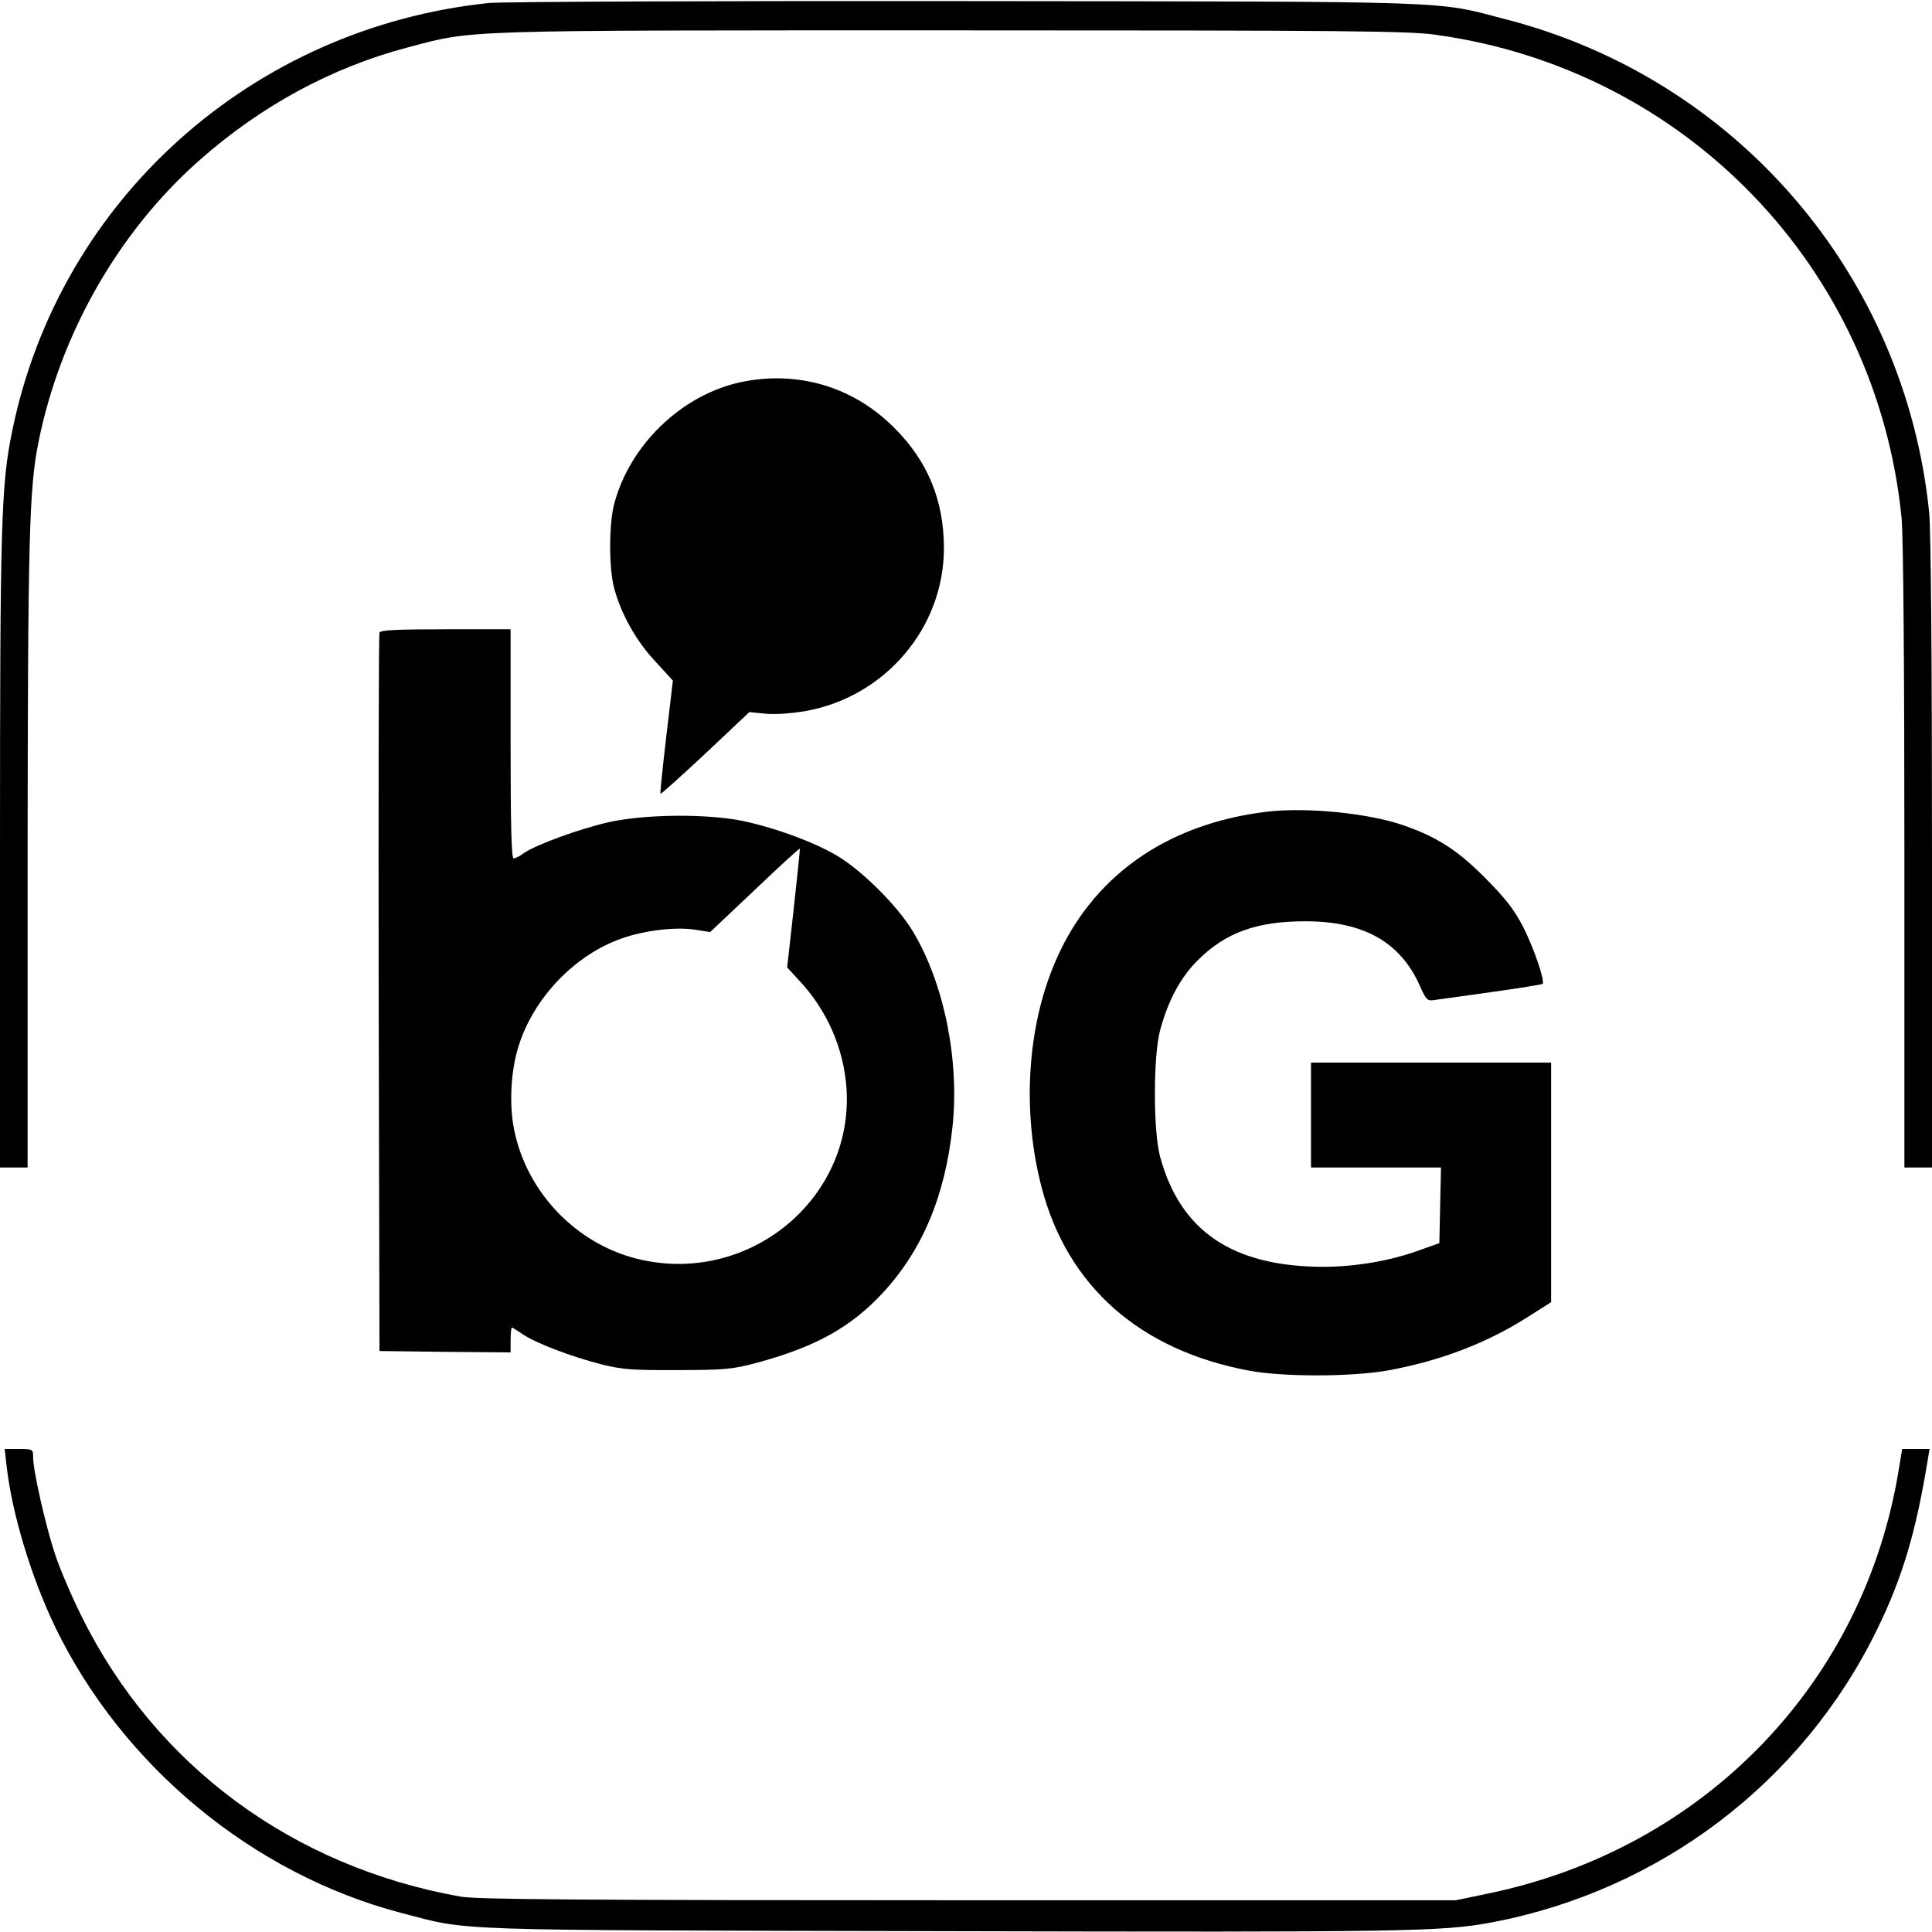
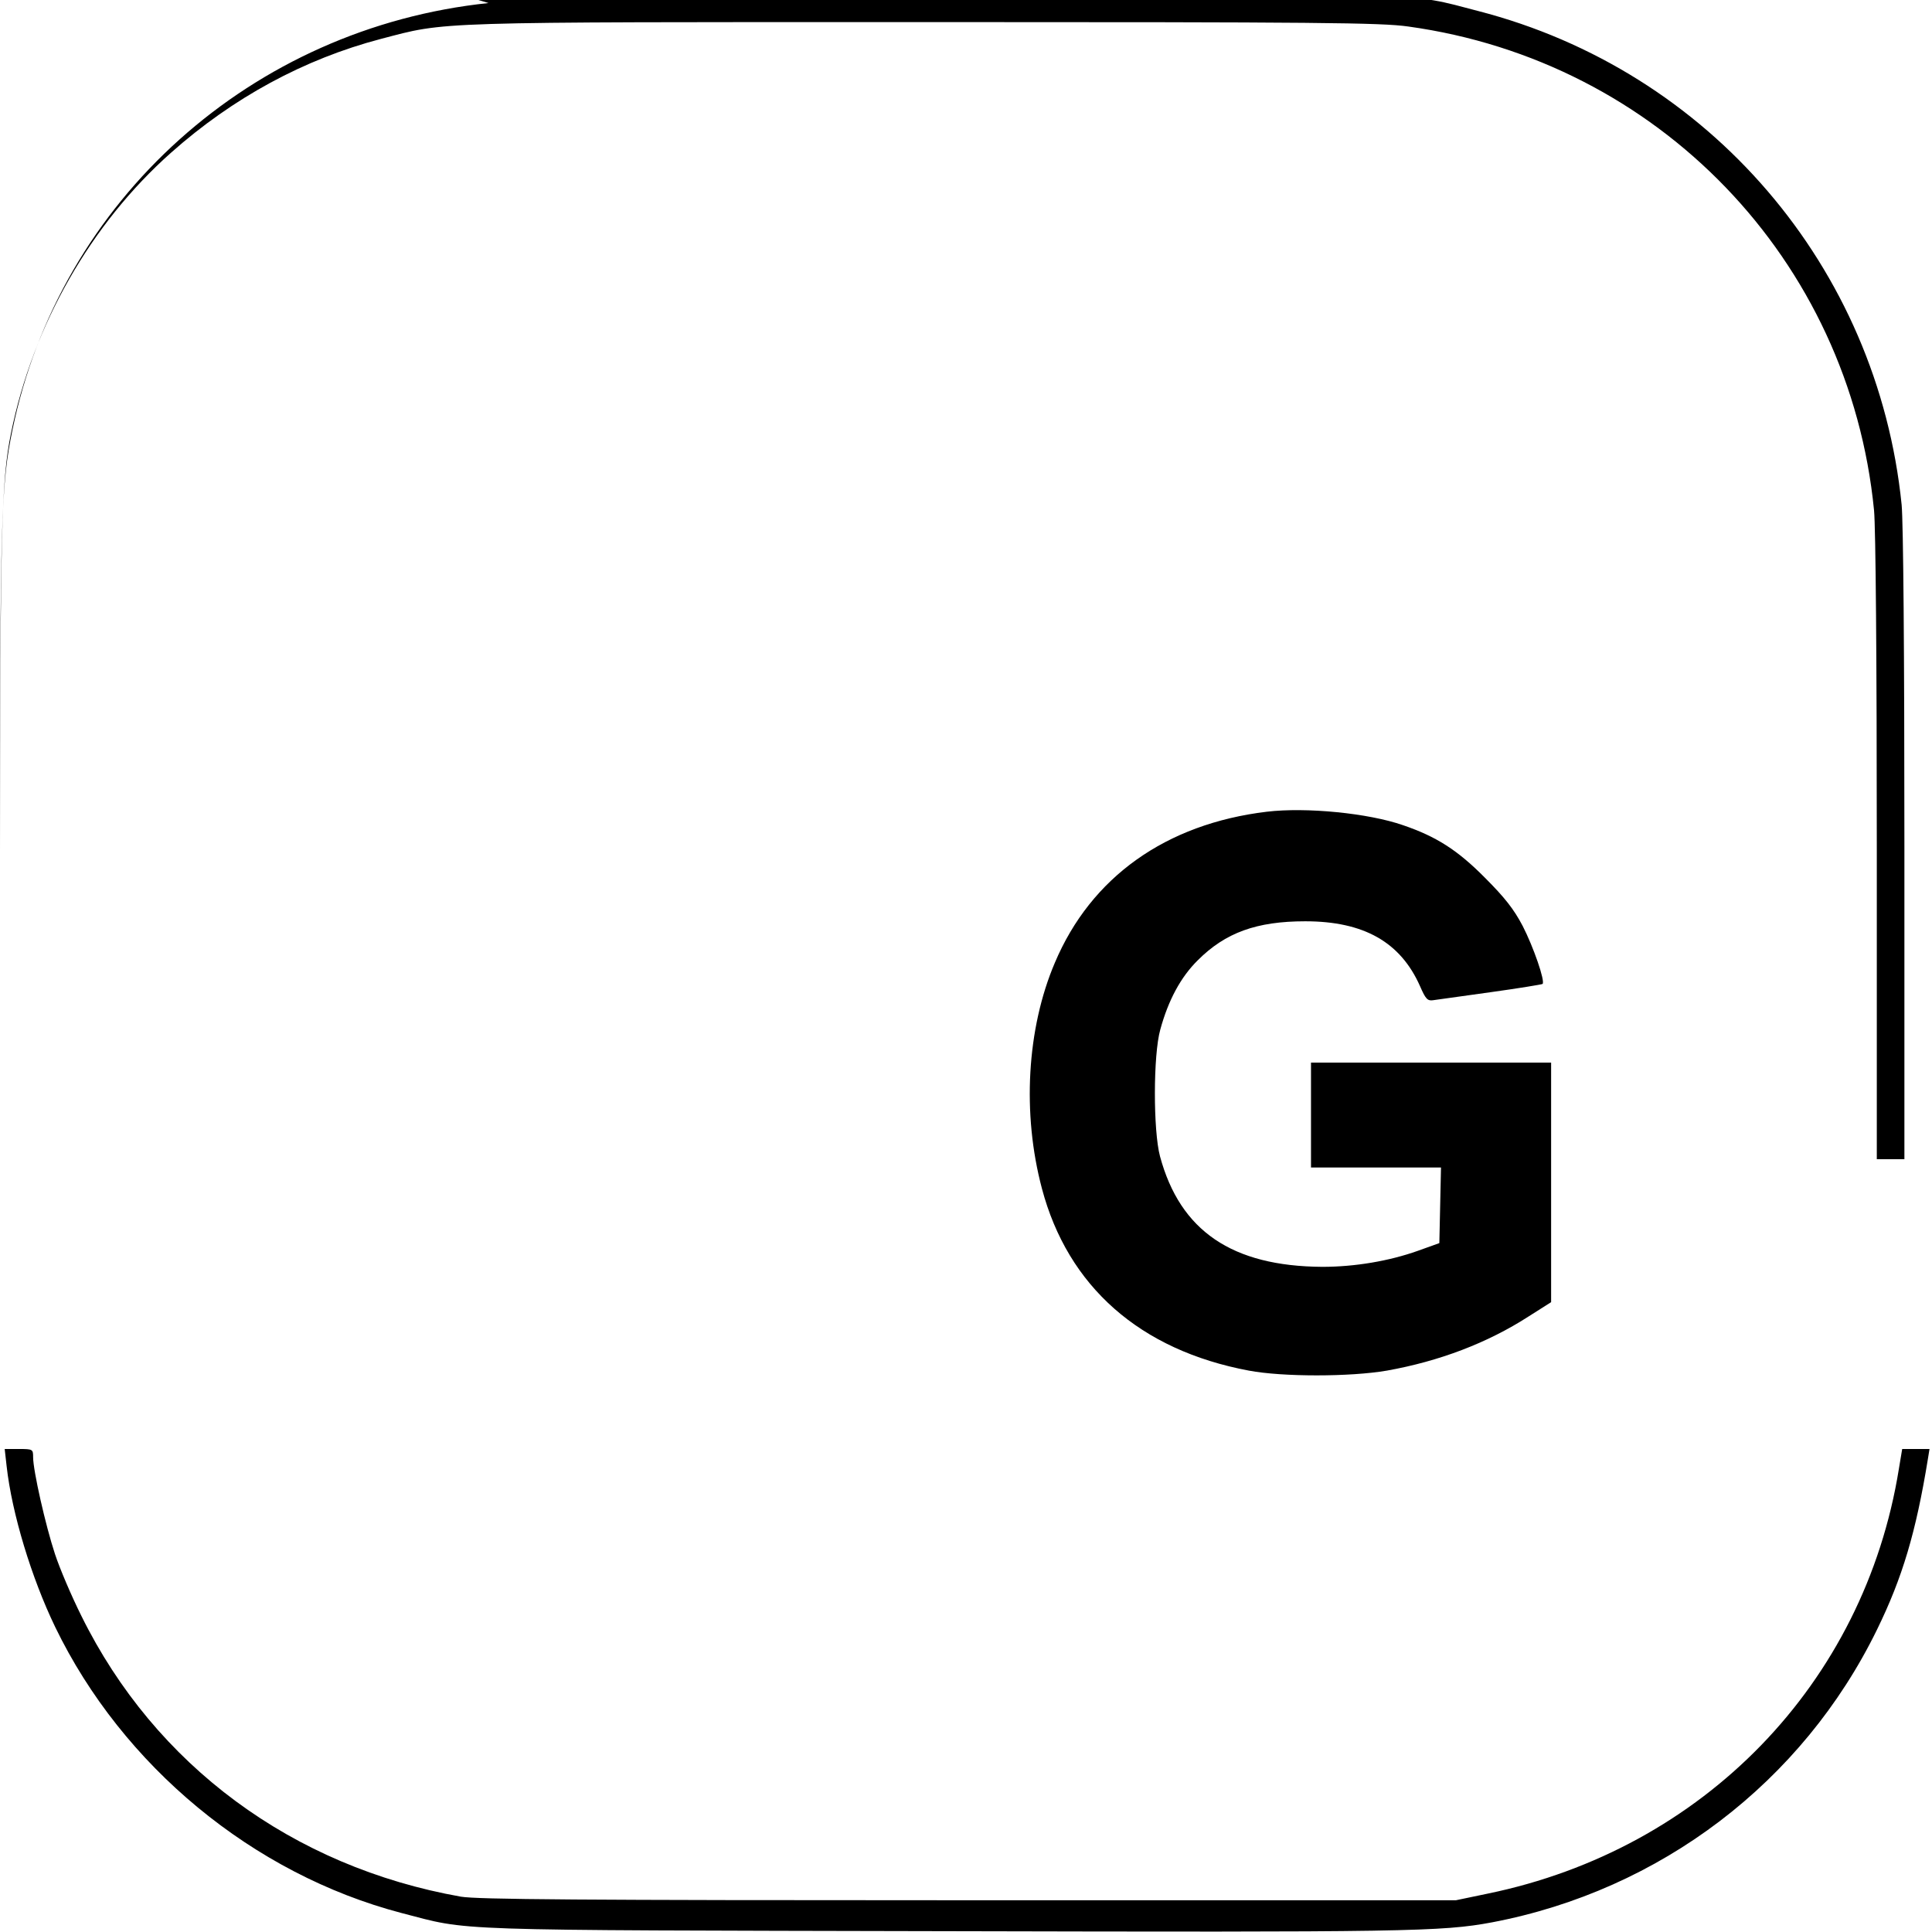
<svg xmlns="http://www.w3.org/2000/svg" version="1.0" width="700pt" height="700pt" viewBox="0 0 700 700" preserveAspectRatio="xMidYMid meet">
  <g transform="translate(0,700) scale(0.1,-0.1)" fill="#000000" stroke="none">
-     <path d="M1770 6989 c-858 -90 -1553 -713 -1725 -1547 -41 -198 -45 -326 -45 -1529 l0 -1143 50 0 50 0 0 1113 c1 1160 5 1347 40 1518 79 390 289 758 580 1016 224 199 482 339 760 412 241 63 165 61 1968 61 1432 0 1656 -2 1754 -16 906 -125 1599 -845 1688 -1753 6 -62 10 -544 10 -1227 l0 -1124 50 0 50 0 0 1134 c0 713 -4 1172 -10 1237 -87 862 -697 1573 -1534 1789 -261 68 -149 64 -1961 66 -902 1 -1678 -2 -1725 -7z" />
-     <path d="M2682 5615 c-214 -47 -401 -228 -457 -442 -19 -73 -19 -232 0 -303 24 -92 80 -193 149 -266 l64 -70 -24 -203 c-13 -112 -23 -206 -21 -207 2 -2 75 64 163 146 l159 150 60 -6 c36 -3 94 1 145 10 288 52 500 302 500 590 0 173 -59 316 -180 436 -149 150 -352 209 -558 165z" />
-     <path d="M1375 4708 c-3 -7 -4 -596 -3 -1308 l3 -1295 238 -3 237 -2 0 45 c0 25 2 45 5 45 2 0 20 -11 40 -25 48 -32 174 -80 283 -108 75 -19 113 -22 277 -21 172 0 199 3 286 26 214 58 340 128 456 252 144 155 227 351 254 603 26 240 -30 518 -142 706 -55 93 -185 222 -275 276 -88 52 -232 104 -350 128 -131 25 -348 23 -479 -6 -105 -24 -262 -81 -307 -112 -14 -11 -31 -19 -37 -19 -8 0 -11 121 -11 415 l0 415 -235 0 c-179 0 -237 -3 -240 -12z m1501 -999 l-24 -214 43 -47 c101 -107 162 -246 172 -391 27 -405 -361 -719 -762 -617 -219 56 -394 239 -441 461 -20 92 -14 218 15 309 55 175 203 330 374 390 82 29 193 42 262 32 l58 -9 161 152 c88 84 162 152 164 150 1 -1 -9 -98 -22 -216z" />
+     <path d="M1770 6989 c-858 -90 -1553 -713 -1725 -1547 -41 -198 -45 -326 -45 -1529 c1 1160 5 1347 40 1518 79 390 289 758 580 1016 224 199 482 339 760 412 241 63 165 61 1968 61 1432 0 1656 -2 1754 -16 906 -125 1599 -845 1688 -1753 6 -62 10 -544 10 -1227 l0 -1124 50 0 50 0 0 1134 c0 713 -4 1172 -10 1237 -87 862 -697 1573 -1534 1789 -261 68 -149 64 -1961 66 -902 1 -1678 -2 -1725 -7z" />
    <path d="M4590 4059 c-366 -44 -637 -237 -768 -547 -102 -239 -119 -547 -47 -818 94 -355 355 -586 750 -660 122 -23 366 -23 500 0 190 34 364 100 513 196 l82 52 0 434 0 434 -435 0 -435 0 0 -190 0 -190 235 0 236 0 -3 -137 -3 -137 -78 -28 c-104 -37 -228 -58 -346 -58 -327 2 -515 130 -588 400 -25 93 -25 368 1 460 29 106 74 190 136 251 100 100 213 141 389 141 212 0 345 -75 416 -235 20 -46 27 -54 47 -51 13 2 106 15 208 29 101 14 186 28 189 30 10 10 -33 134 -72 210 -32 61 -65 103 -137 175 -99 100 -176 149 -296 190 -126 44 -352 66 -494 49z" />
    <path d="M24 1688 c19 -171 90 -405 176 -583 244 -504 717 -895 1254 -1036 255 -66 134 -62 1961 -66 1683 -4 1809 -2 1991 32 610 116 1125 508 1395 1061 92 188 141 353 184 617 l6 37 -50 0 -49 0 -12 -72 c-125 -777 -707 -1378 -1490 -1539 l-115 -24 -1765 0 c-1421 0 -1780 3 -1840 13 -610 108 -1108 476 -1375 1017 -36 72 -79 173 -96 225 -34 103 -79 302 -79 350 0 29 -1 30 -51 30 l-52 0 7 -62z" />
  </g>
</svg>